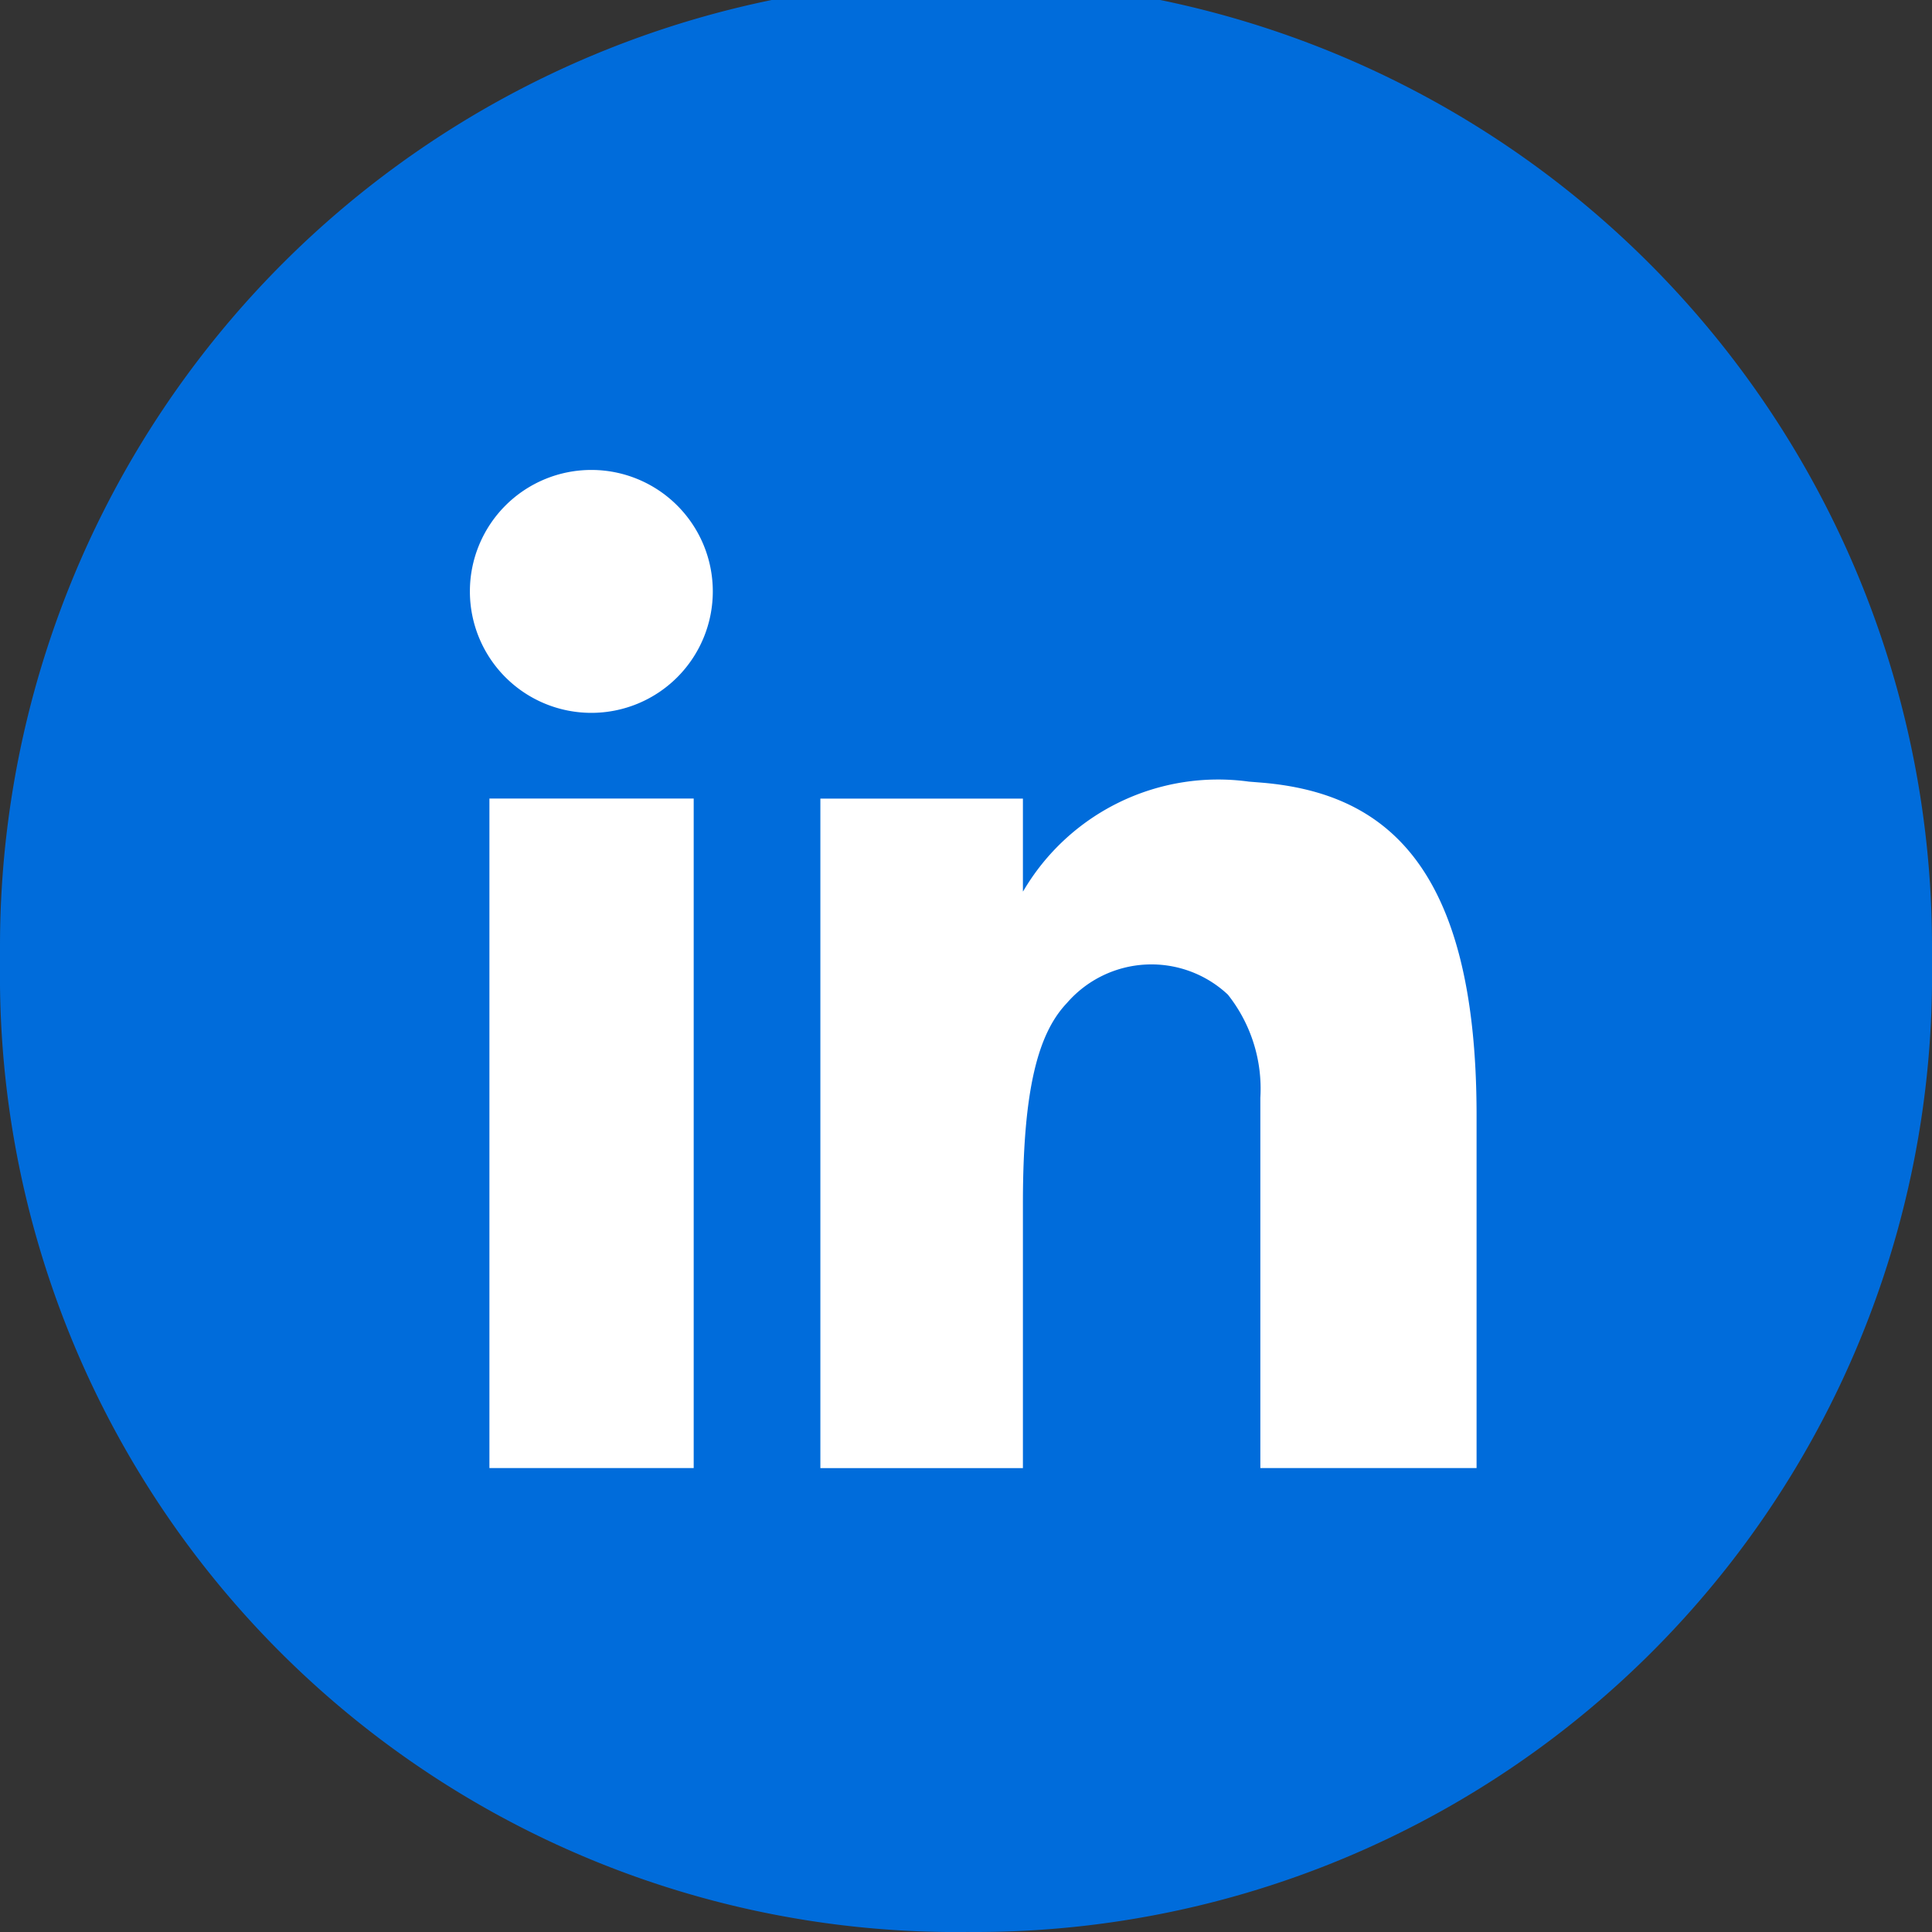
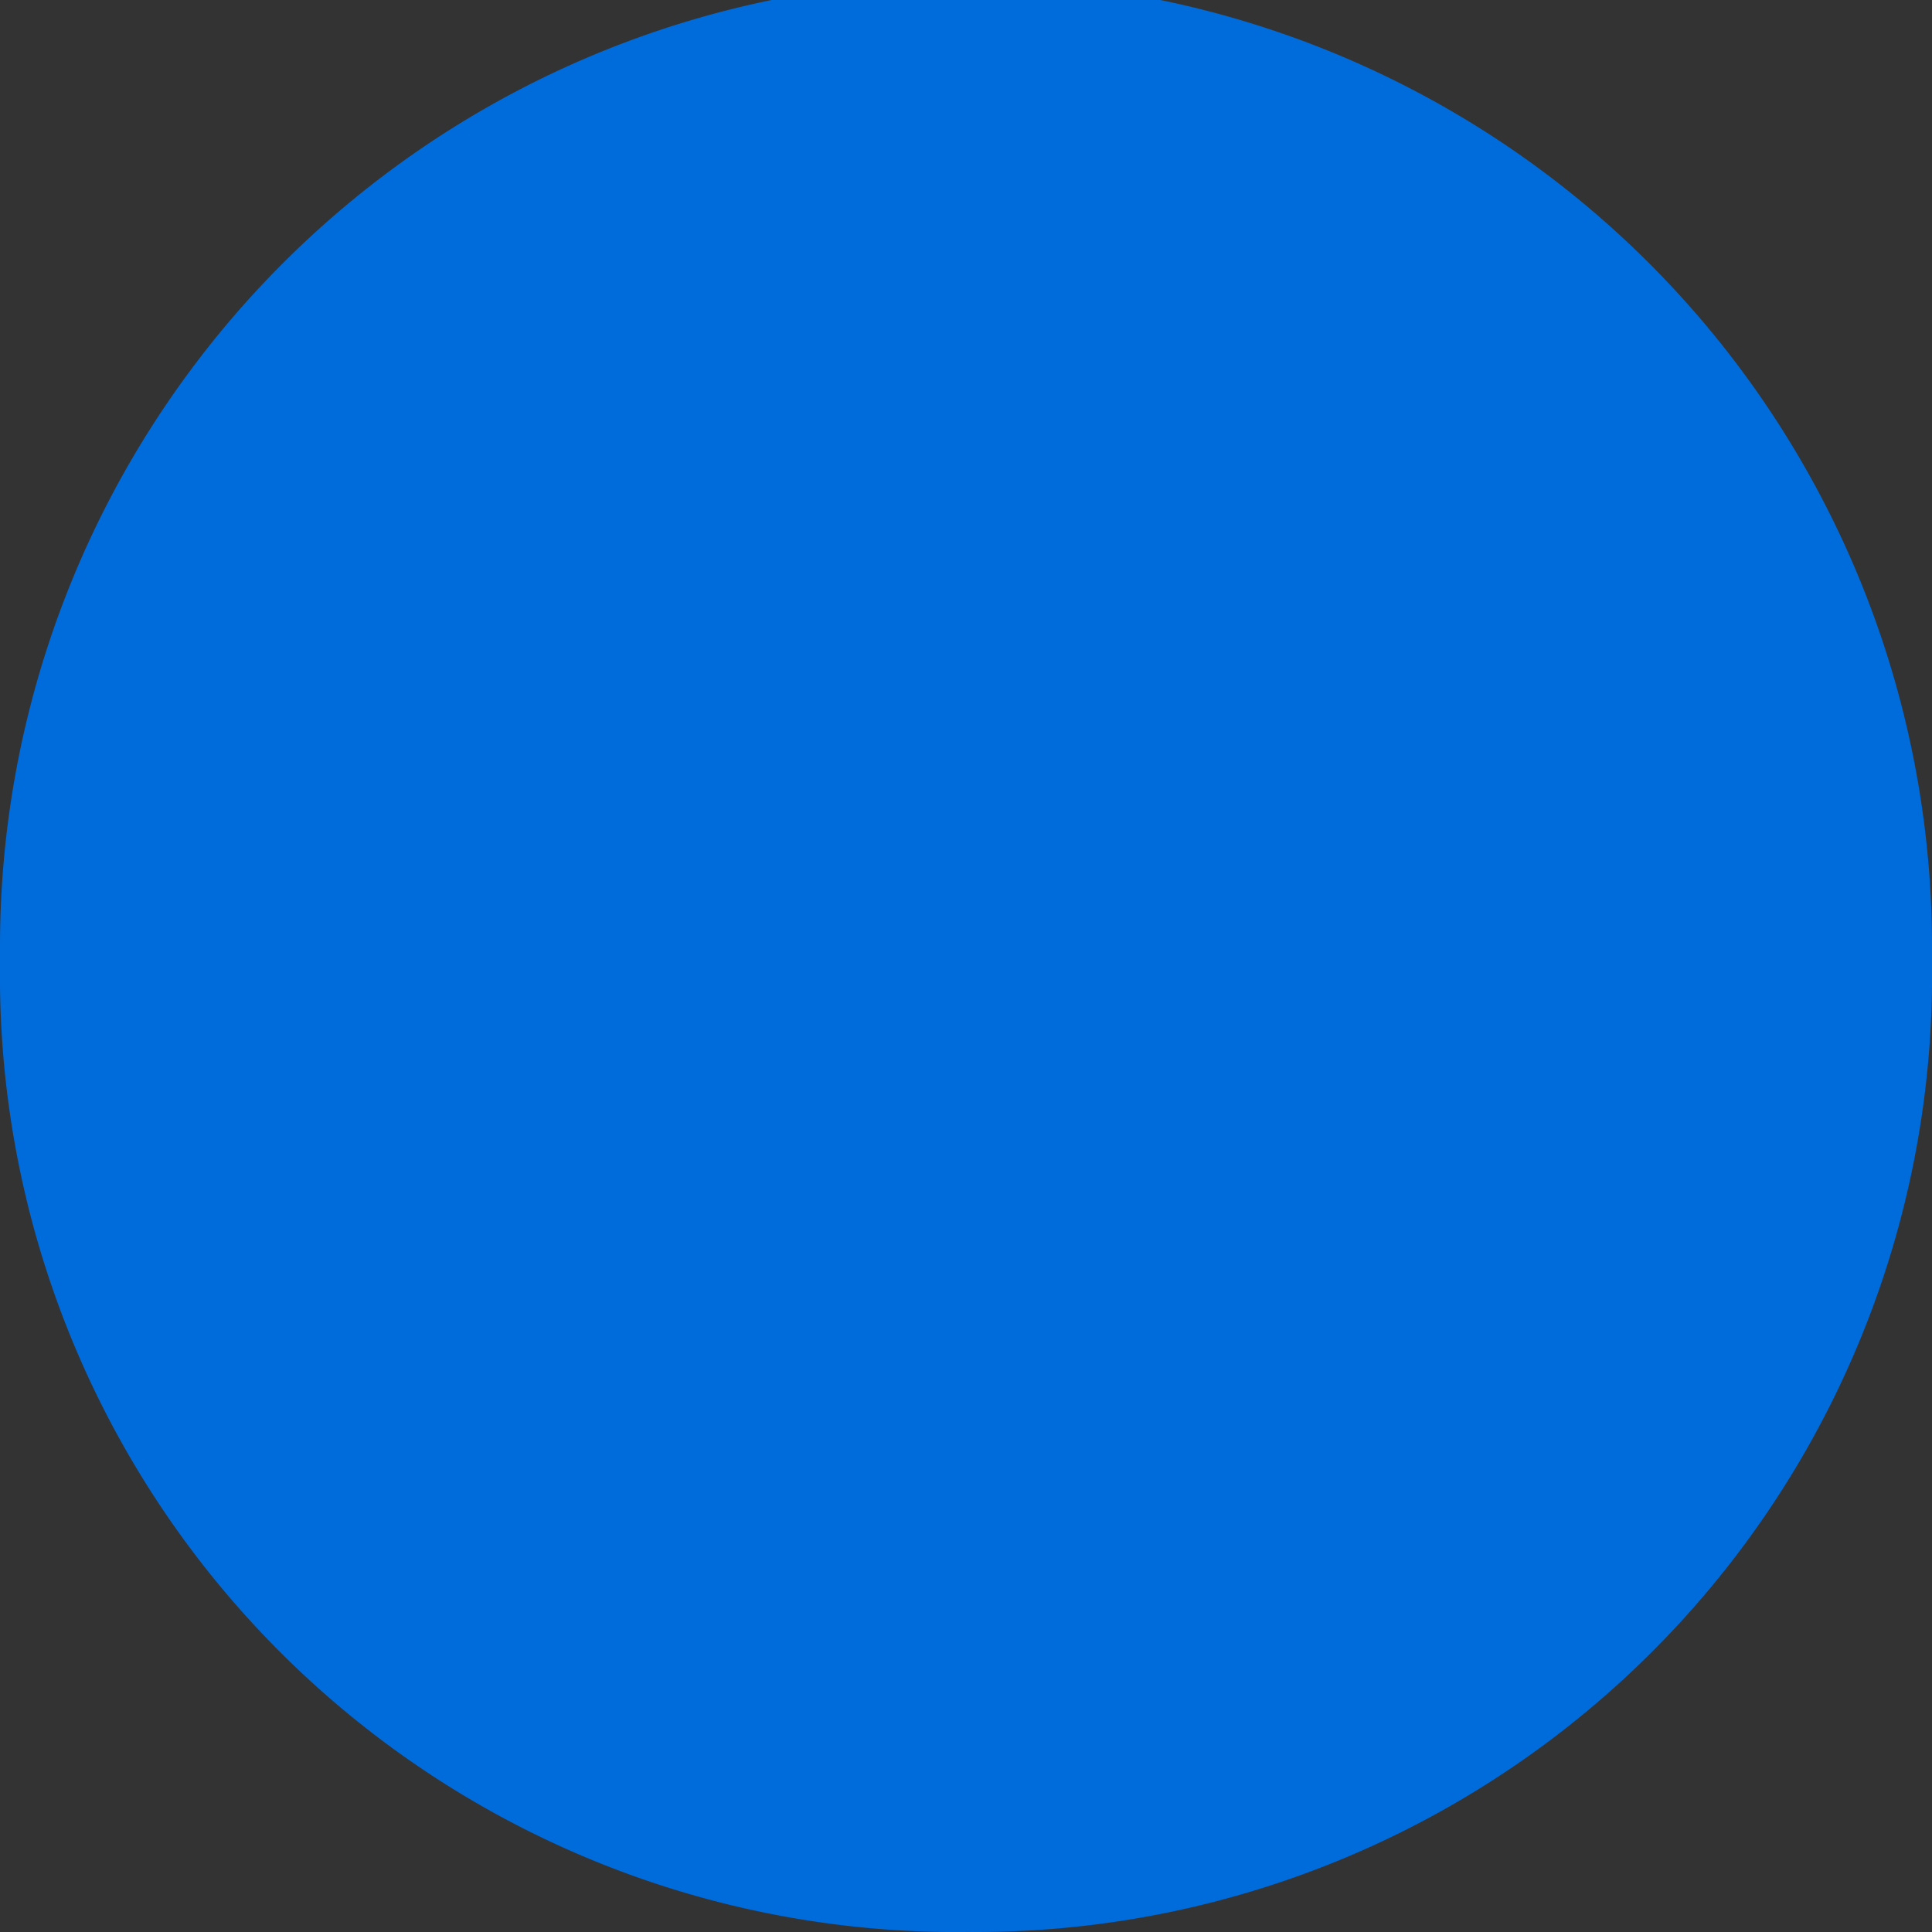
<svg xmlns="http://www.w3.org/2000/svg" width="37" height="37" viewBox="0 0 37 37">
  <rect x="0" y="0" width="37" height="37" fill="#333333" stroke="none" />
  <g id="Link" transform="translate(-3090.913 -2074.455)">
    <g id="Group_47576" data-name="Group 47576" transform="translate(3090.913 2074.455)">
      <path id="Path_205685" data-name="Path 205685" d="M2704.742,45.868h0a18.314,18.314,0,0,1-18.5-18.122V26.99a18.5,18.5,0,0,1,37,0v.755a18.314,18.314,0,0,1-18.5,18.122" transform="translate(-2686.242 -8.868)" fill="#006cdb" />
    </g>
    <g id="Group_47582" data-name="Group 47582" transform="translate(-0.421 -1.487)">
-       <path id="Path_205686" data-name="Path 205686" d="M2771.692,96.056a2.326,2.326,0,1,1-2.325-2.326,2.326,2.326,0,0,1,2.325,2.326" transform="translate(333.293 1991.212)" fill="#fff" />
-       <rect id="Rectangle_9843" data-name="Rectangle 9843" width="3.912" height="12.822" transform="translate(3100.707 2091.235)" fill="#fff" />
-       <path id="Path_205687" data-name="Path 205687" d="M2827.458,145.972v-1.777h-3.879v12.822h3.879V151.95c0-2.195.294-3.245.823-3.819l.031-.034a2.141,2.141,0,0,1,3.071-.148,2.9,2.9,0,0,1,.622,1.975v7.092h4.141v-6.755c0-4.863-1.813-6.194-4.16-6.375l-.2-.016a4.326,4.326,0,0,0-4.323,2.1" transform="translate(283.466 1947.041)" fill="#fff" />
-     </g>
+       </g>
  </g>
</svg>